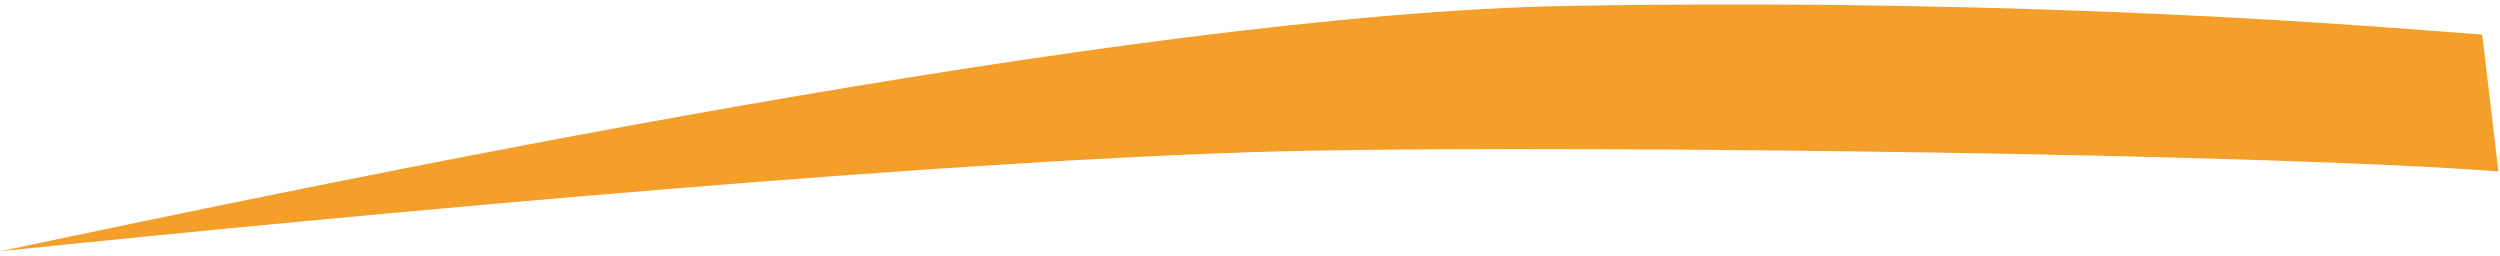
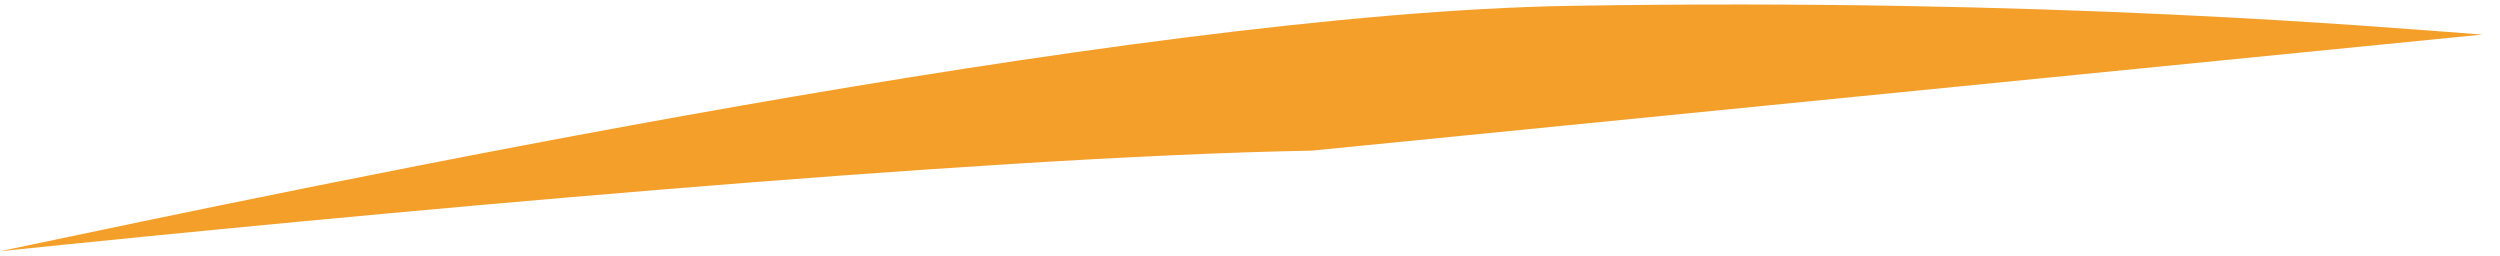
<svg xmlns="http://www.w3.org/2000/svg" width="361" height="37" viewBox="0 0 361 37" fill="none">
-   <path d="M226.811 0.842C162.74 1.893 46.493 26.512 -0 36.279C50.624 31.044 140.659 22.631 189.408 21.753C232.738 20.972 329.533 22.277 360.768 24.762L358.432 4.993C343.306 3.876 296.156 -0.295 226.811 0.842Z" fill="#F39F29" />
+   <path d="M226.811 0.842C162.74 1.893 46.493 26.512 -0 36.279C50.624 31.044 140.659 22.631 189.408 21.753L358.432 4.993C343.306 3.876 296.156 -0.295 226.811 0.842Z" fill="#F39F29" />
</svg>